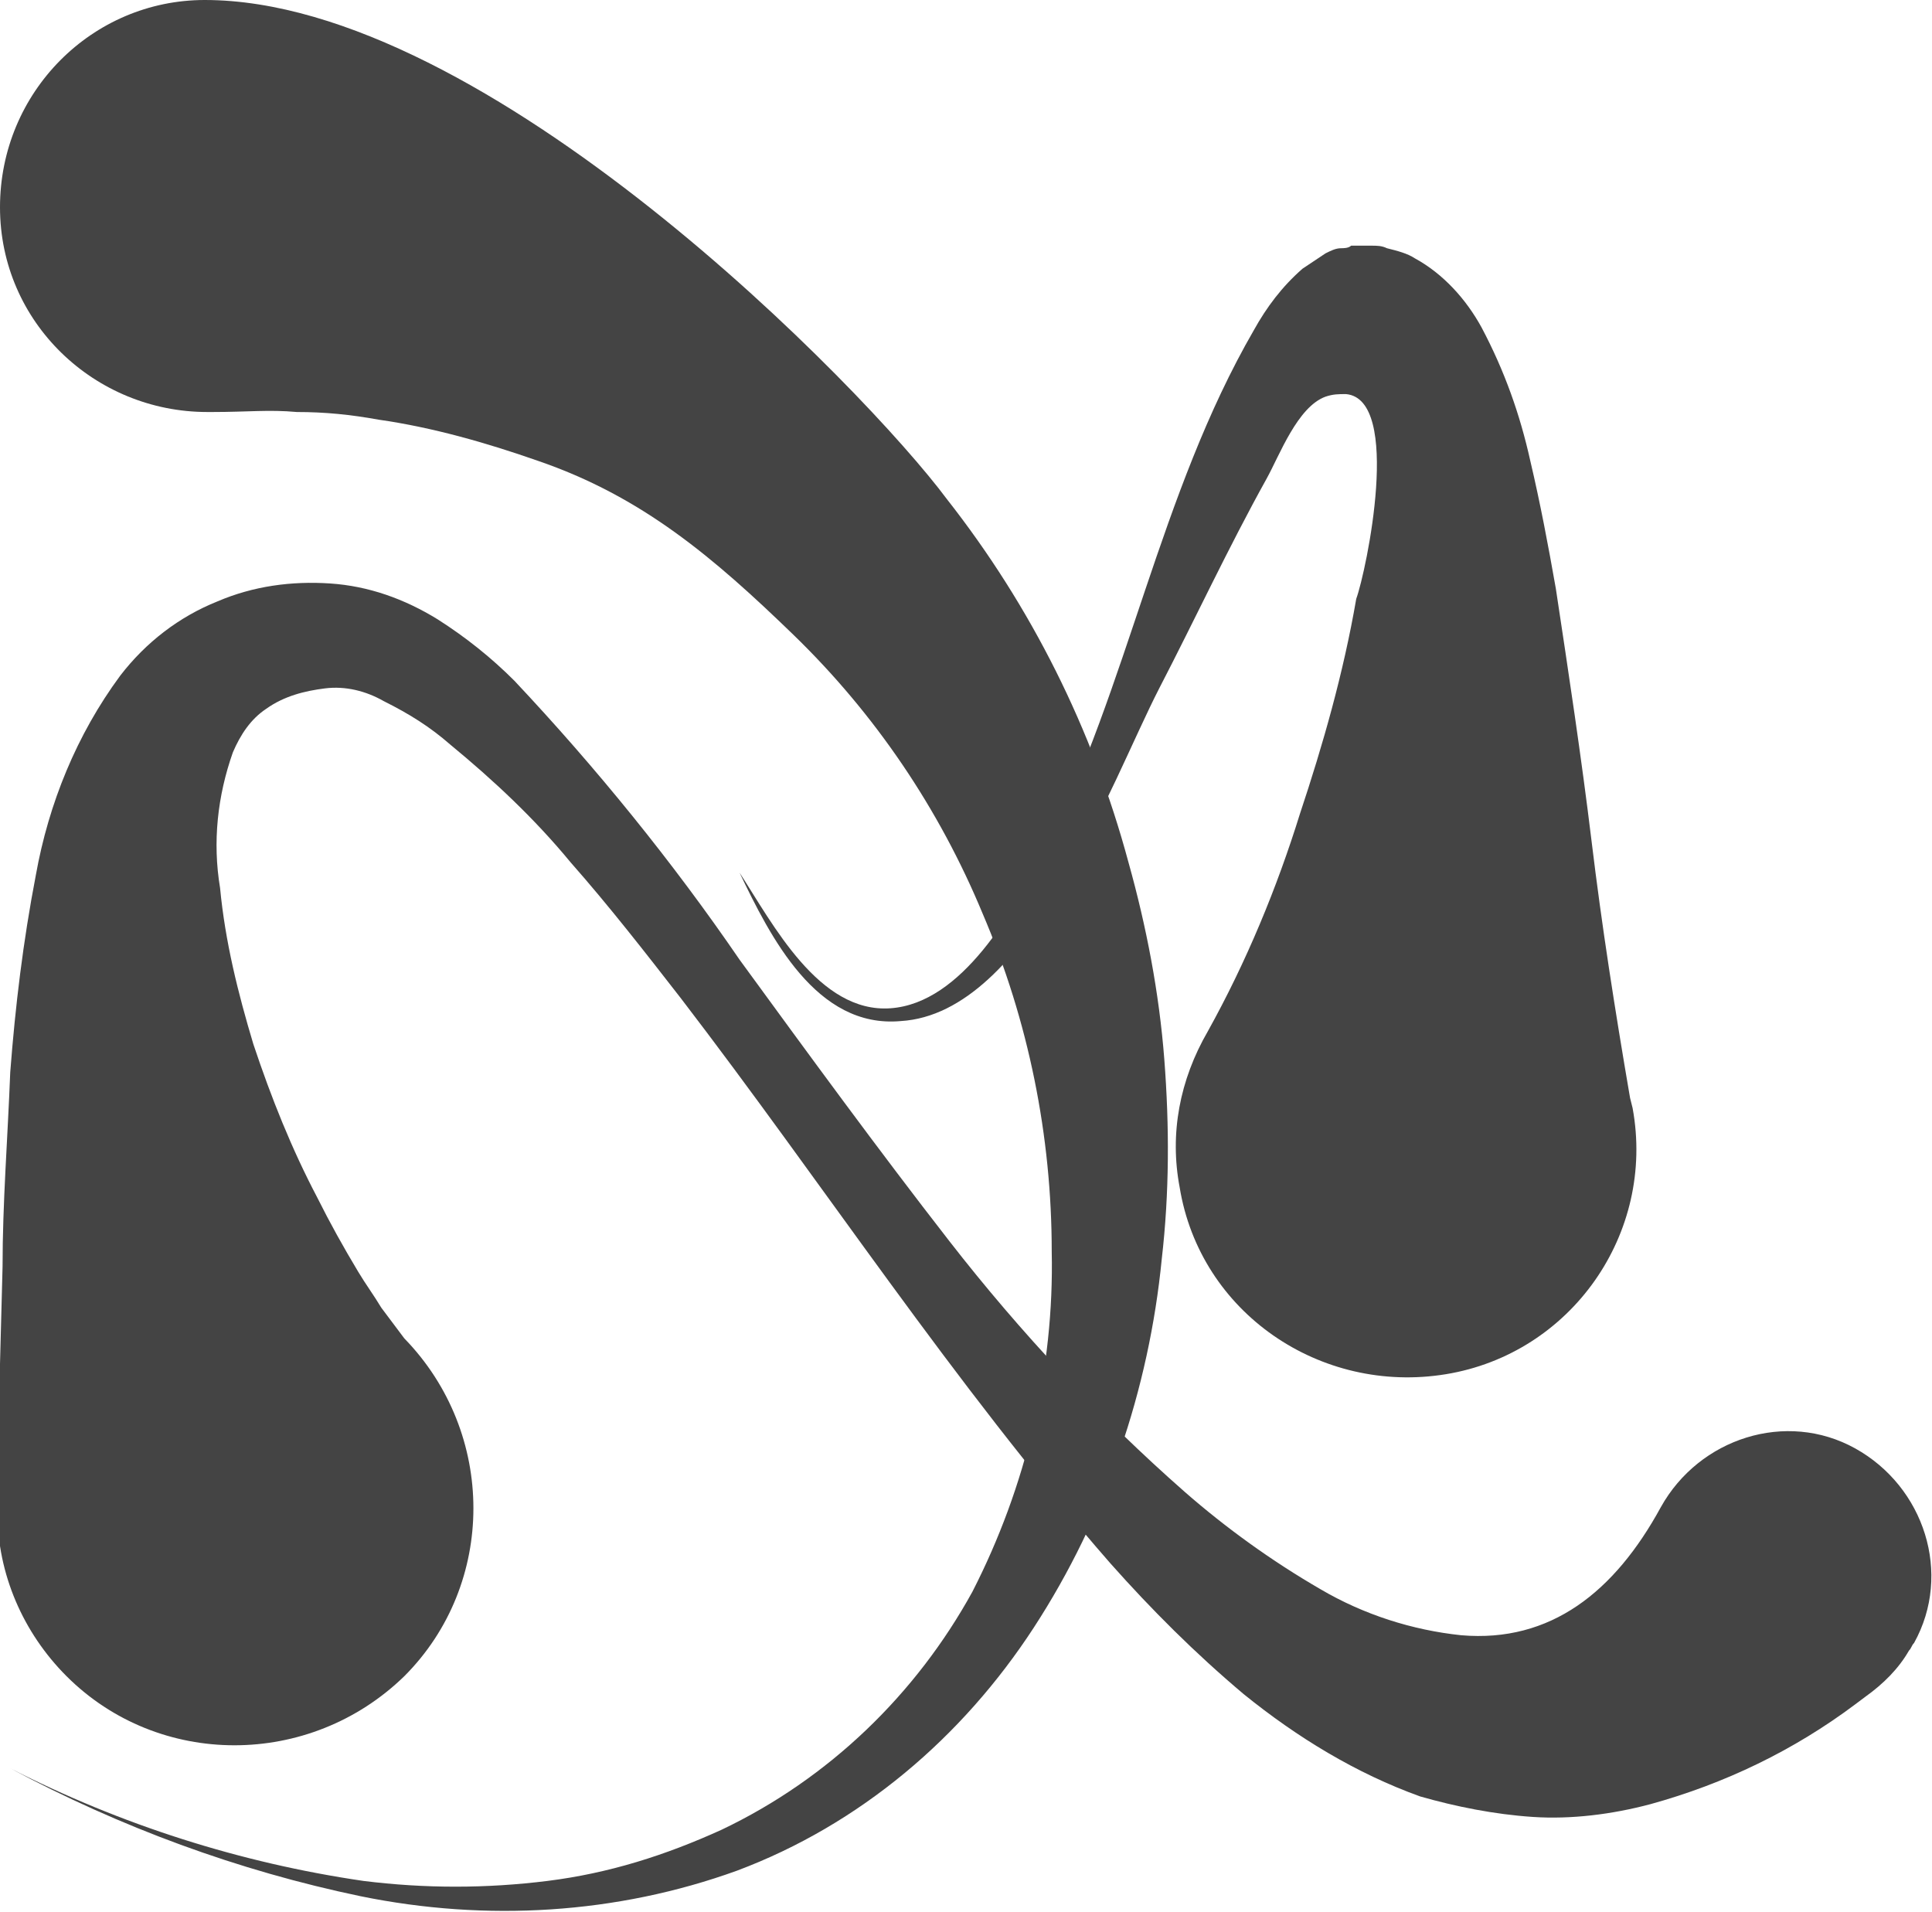
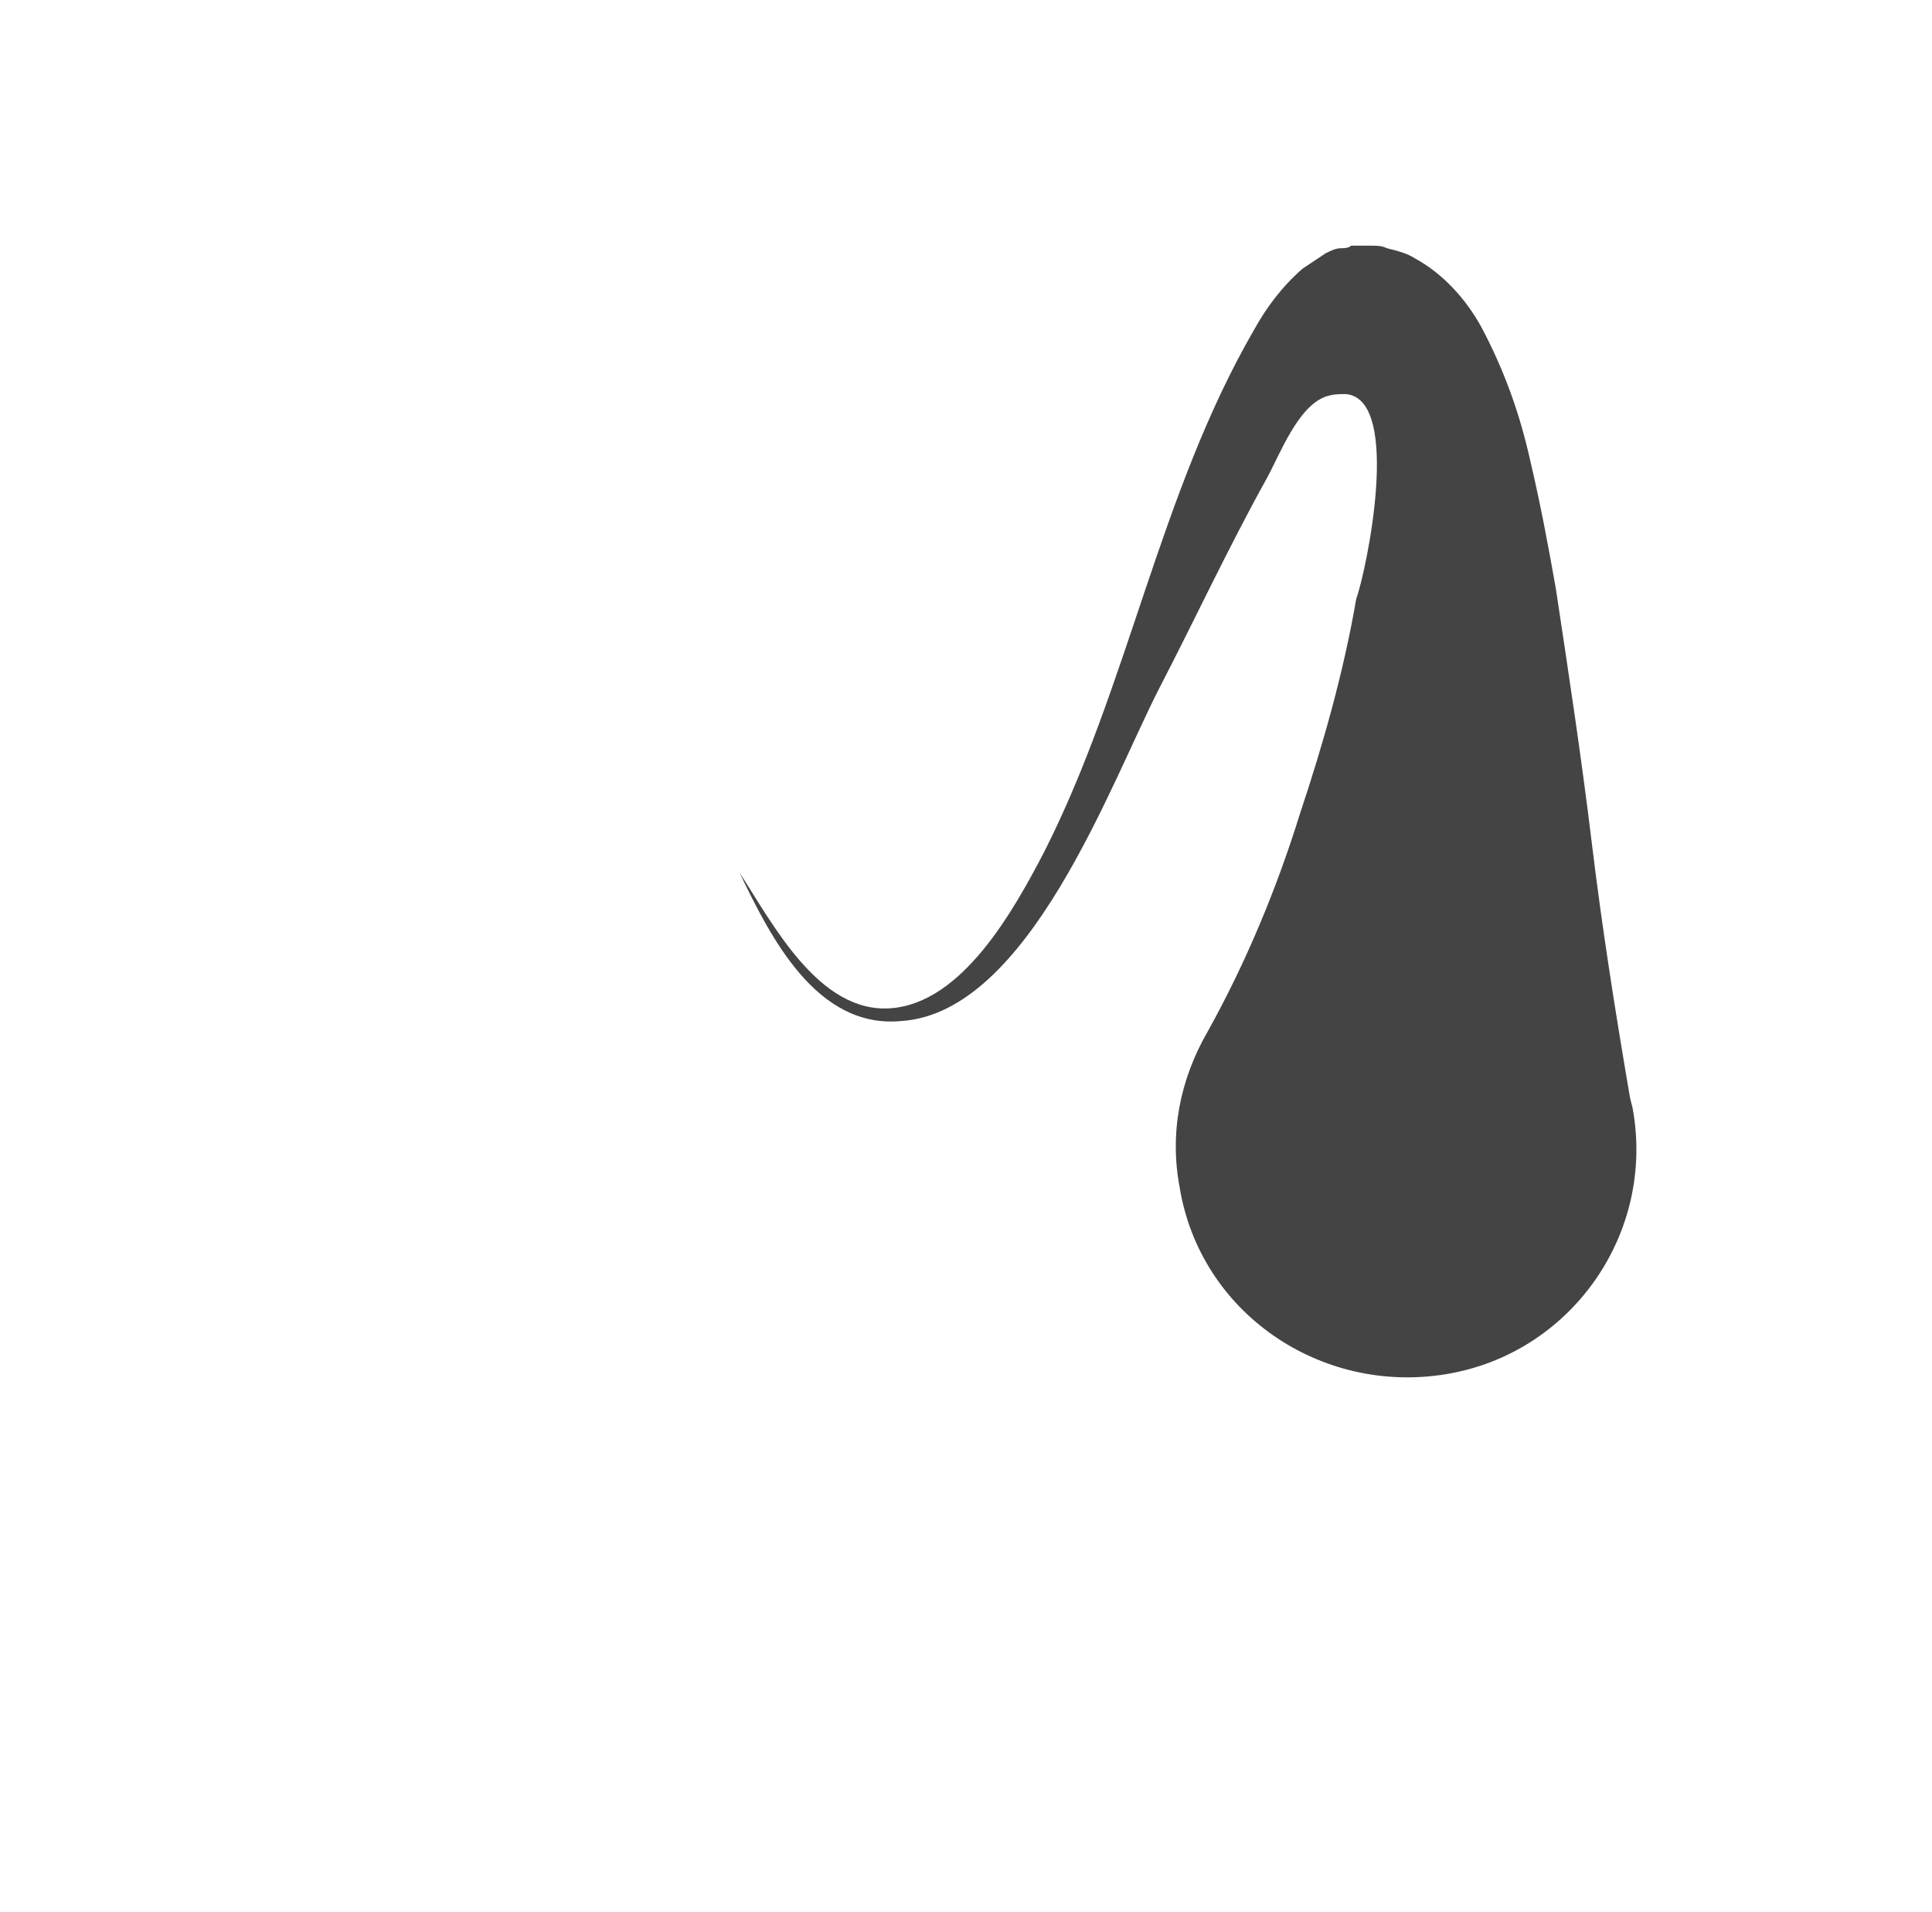
<svg xmlns="http://www.w3.org/2000/svg" version="1.1" id="Layer_1" x="0px" y="0px" viewBox="0 0 75.5 74.7" style="enable-background:new 0 0 75.5 74.7;" xml:space="preserve">
  <style type="text/css">
	.st0{fill:#444444;}
</style>
  <g id="Layer_2_00000152251358282698684460000002812836240636027027_">
    <g id="Layer_1-2">
-       <path class="st0" d="M0,57.3c0-1.5,0-2.7,0-4l0.1-3.8c0-2.5,0.2-5,0.3-7.6c0.2-2.6,0.5-5.1,1-7.7c0.5-2.8,1.6-5.5,3.3-7.8    c1-1.3,2.3-2.3,3.8-2.9c1.4-0.6,2.9-0.8,4.4-0.7c1.5,0.1,2.9,0.6,4.2,1.4c1.1,0.7,2.1,1.5,3,2.4c3.2,3.4,6.2,7.1,8.8,10.9    c2.7,3.7,5.4,7.4,8.2,11c2.8,3.6,5.9,6.9,9.2,9.8c1.6,1.4,3.4,2.7,5.3,3.8c1.7,1,3.6,1.6,5.5,1.8c3.5,0.3,6-1.7,7.8-5    c1.5-2.7,4.9-3.8,7.6-2.3c2.7,1.5,3.8,4.9,2.3,7.6c-0.1,0.1-0.1,0.2-0.2,0.3c-0.4,0.7-1,1.3-1.7,1.8l-0.4,0.3    c-2.4,1.8-5.1,3.1-8,3.9c-1.5,0.4-3.1,0.6-4.6,0.5c-1.5-0.1-3-0.4-4.4-0.8c-2.5-0.9-4.8-2.3-6.9-4c-1.9-1.6-3.6-3.3-5.2-5.1    c-6.2-7.1-11.2-14.8-16.8-22.1c-1.4-1.8-2.8-3.6-4.3-5.3c-1.4-1.7-3-3.2-4.7-4.6c-0.8-0.7-1.6-1.2-2.6-1.7    c-0.7-0.4-1.5-0.6-2.3-0.5c-0.8,0.1-1.6,0.3-2.3,0.8c-0.6,0.4-1,1-1.3,1.7c-0.6,1.7-0.8,3.5-0.5,5.3c0.2,2.1,0.7,4.1,1.3,6.1    c0.7,2.1,1.5,4.1,2.5,6c0.5,1,1,1.9,1.6,2.9c0.3,0.5,0.6,0.9,0.9,1.4c0.3,0.4,0.6,0.8,0.9,1.2c3.6,3.7,3.6,9.6,0,13.2    c-3.7,3.6-9.6,3.6-13.2,0c-1.7-1.7-2.7-4-2.7-6.4L0,57.3z" />
      <path class="st0" d="M52.6,15.4c-0.3,0-0.5,0-0.8,0.1c-1.1,0.4-1.8,2.3-2.3,3.2c-1.5,2.7-2.8,5.5-4.2,8.2    c-1.9,3.7-5.1,12.7-10.1,13c-3.3,0.3-5.1-3.3-6.3-5.8c1.3,2,3.1,5.5,5.9,5.3s4.8-3.8,6-6.1c3.3-6.5,4.5-14,8.2-20.4    c0.5-0.9,1.1-1.7,1.9-2.4c0.3-0.2,0.6-0.4,0.9-0.6c0.2-0.1,0.4-0.2,0.6-0.2c0.1,0,0.3,0,0.4-0.1h0.2h0.6c0.2,0,0.4,0,0.6,0.1    c0.4,0.1,0.8,0.2,1.1,0.4c1.1,0.6,2,1.6,2.6,2.7c0.9,1.7,1.5,3.4,1.9,5.2c0.4,1.7,0.7,3.3,1,5c0.5,3.3,1,6.6,1.4,9.9    s0.9,6.5,1.5,10l0.1,0.4c0.9,4.9-2.4,9.6-7.3,10.4s-9.6-2.4-10.4-7.3c-0.4-2.1,0-4.2,1.1-6.1c1.5-2.7,2.7-5.6,3.6-8.5    c0.9-2.7,1.7-5.5,2.2-8.4C53.4,22.3,54.8,15.6,52.6,15.4z" />
-       <path class="st0" d="M37,19.5c3.3,4.2,5.7,9,7.1,14.2c0.7,2.5,1.2,5.1,1.4,7.7c0.2,2.6,0.2,5.2-0.1,7.8c-0.5,5.1-2.2,10.1-5,14.4    c-2.8,4.3-6.8,7.7-11.6,9.5c-4.7,1.7-9.8,2-14.7,1c-4.8-1-9.4-2.7-13.7-5c4.3,2.2,9,3.7,13.8,4.4c2.4,0.3,4.8,0.3,7.2,0    c2.4-0.3,4.6-1,6.8-2c4.2-2,7.6-5.3,9.8-9.3c2.1-4.1,3.2-8.7,3.1-13.3c0-4.5-0.9-9-2.7-13.2c-1.7-4.1-4.2-7.8-7.4-10.9    c-3.1-3-5.9-5.4-10-6.8c-2-0.7-4.1-1.3-6.2-1.6c-1.1-0.2-2.1-0.3-3.2-0.3c-1.1-0.1-1.9,0-3.3,0H8.1c-4.4,0-8.1-3.5-8.1-8    S3.6,0,8,0c0,0,0,0,0,0C19,0,33.8,15.2,37,19.5z" />
    </g>
  </g>
</svg>